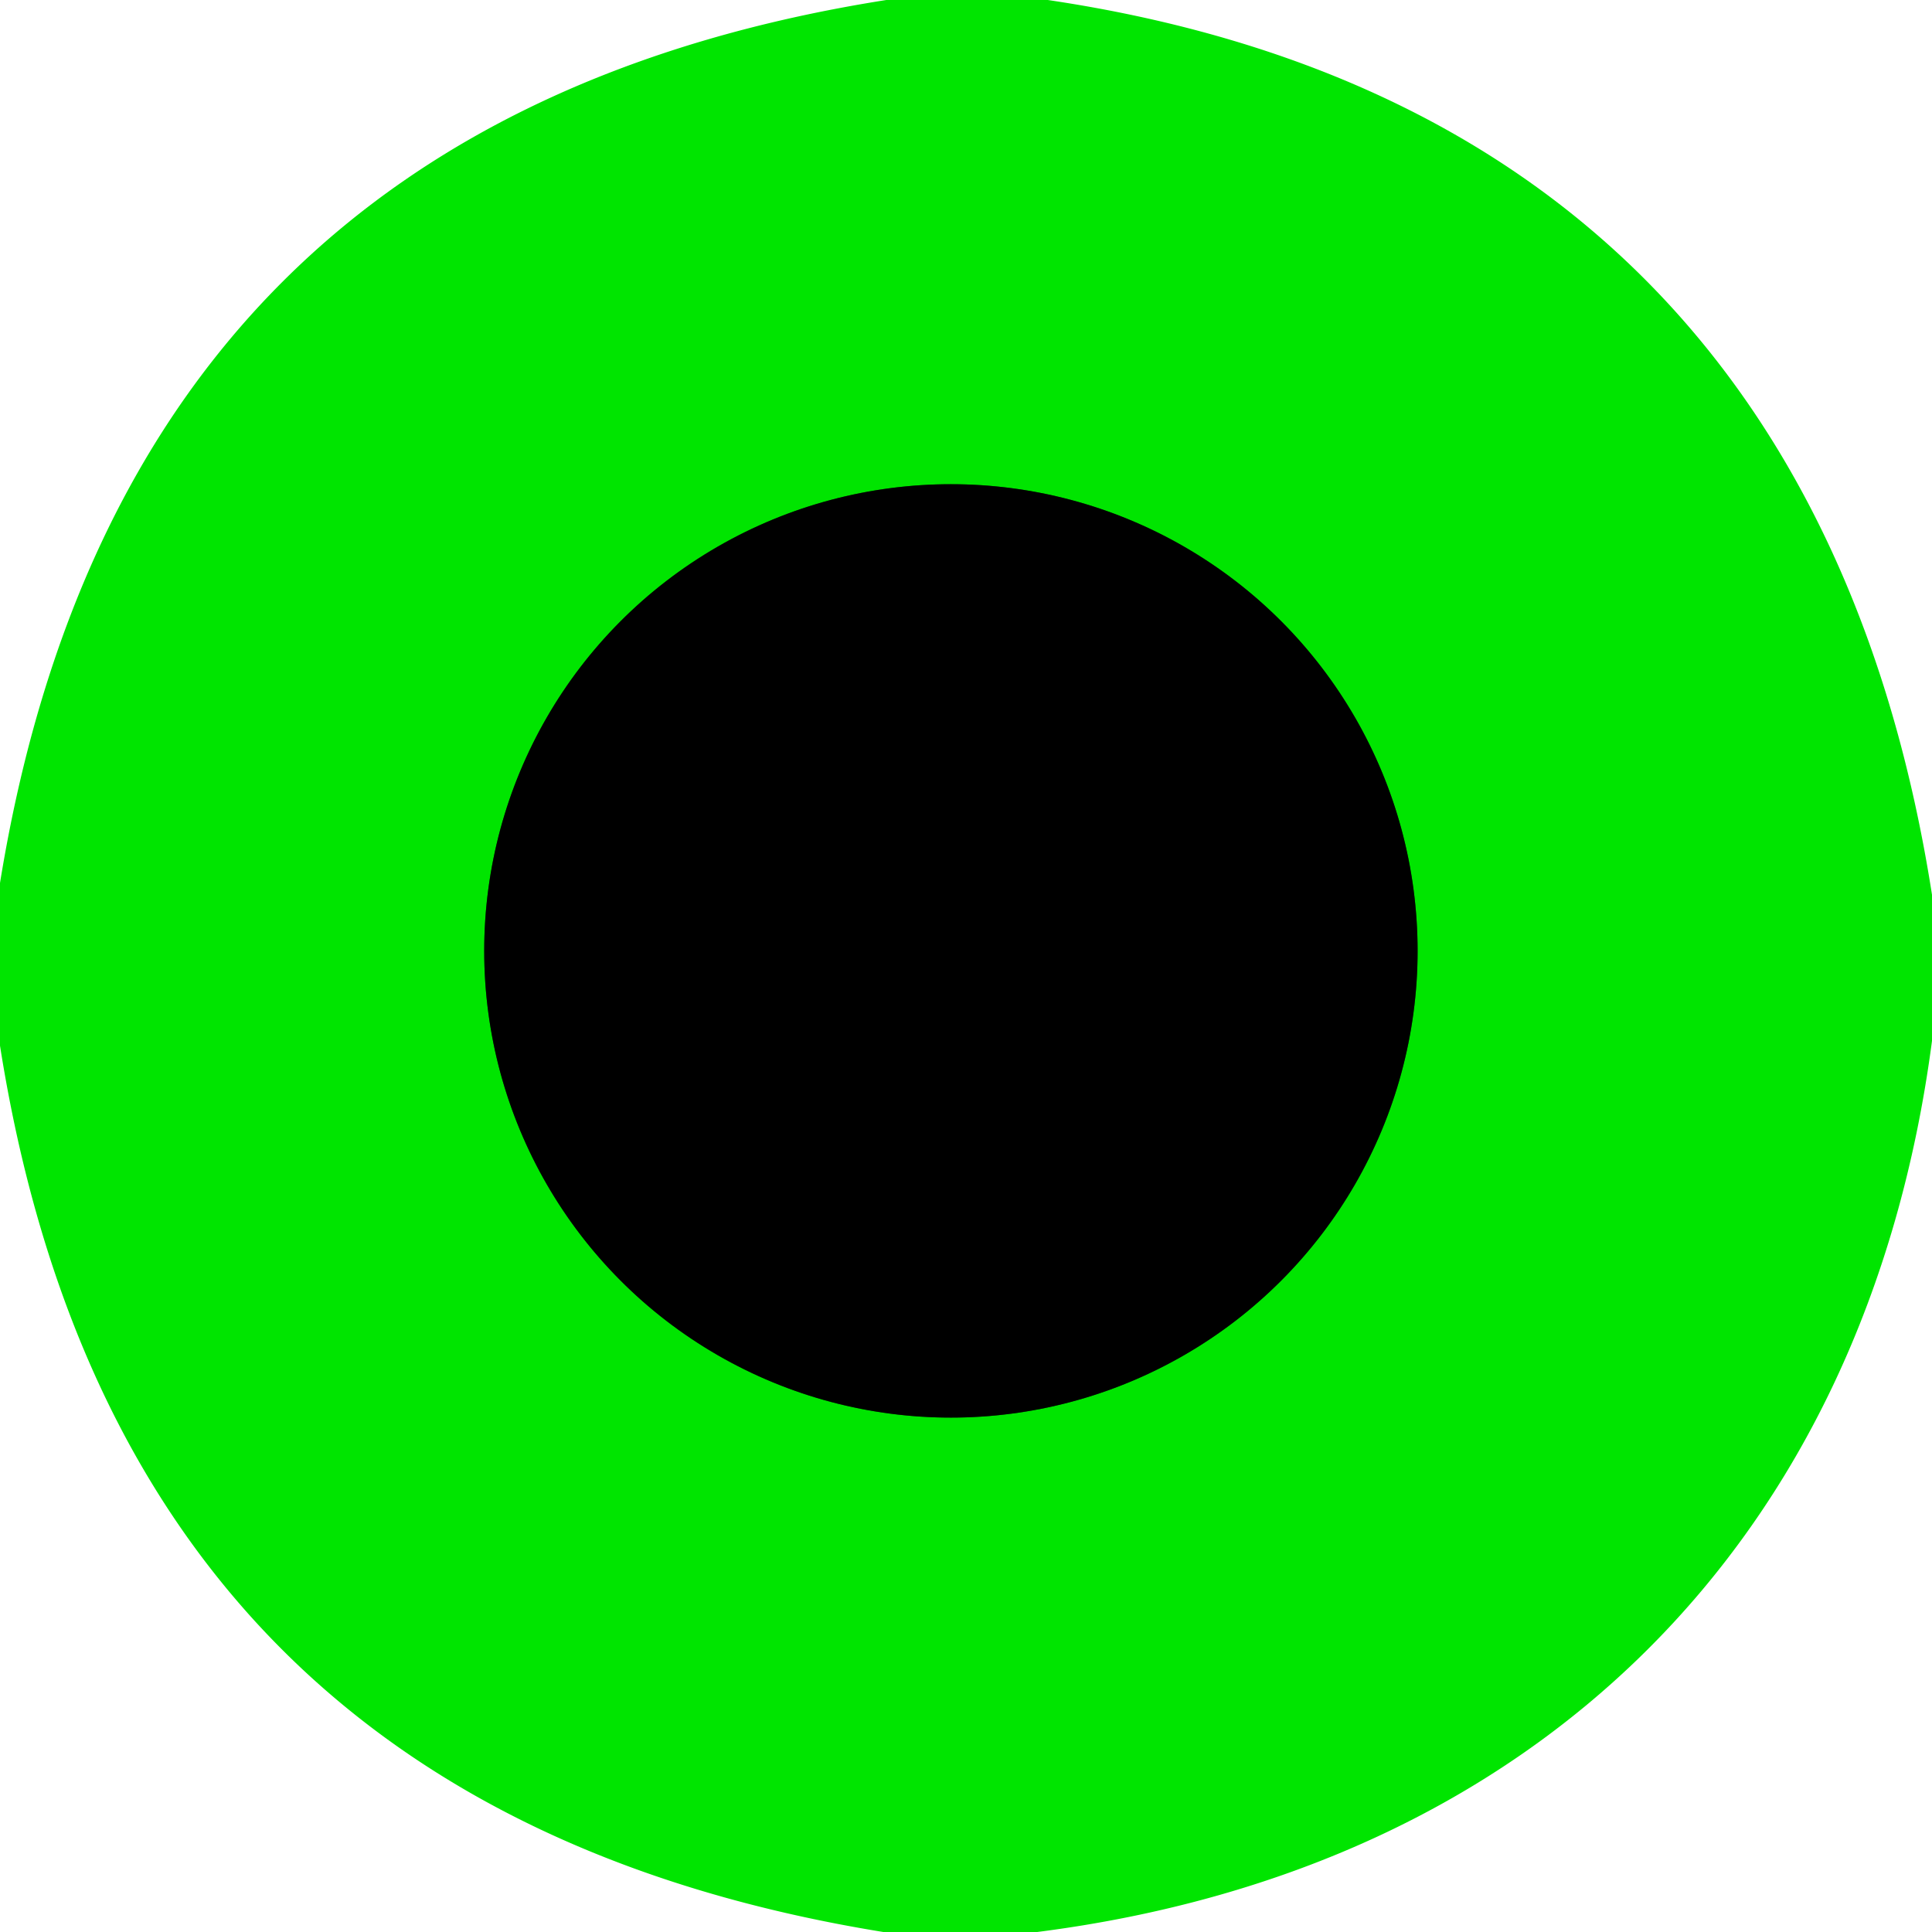
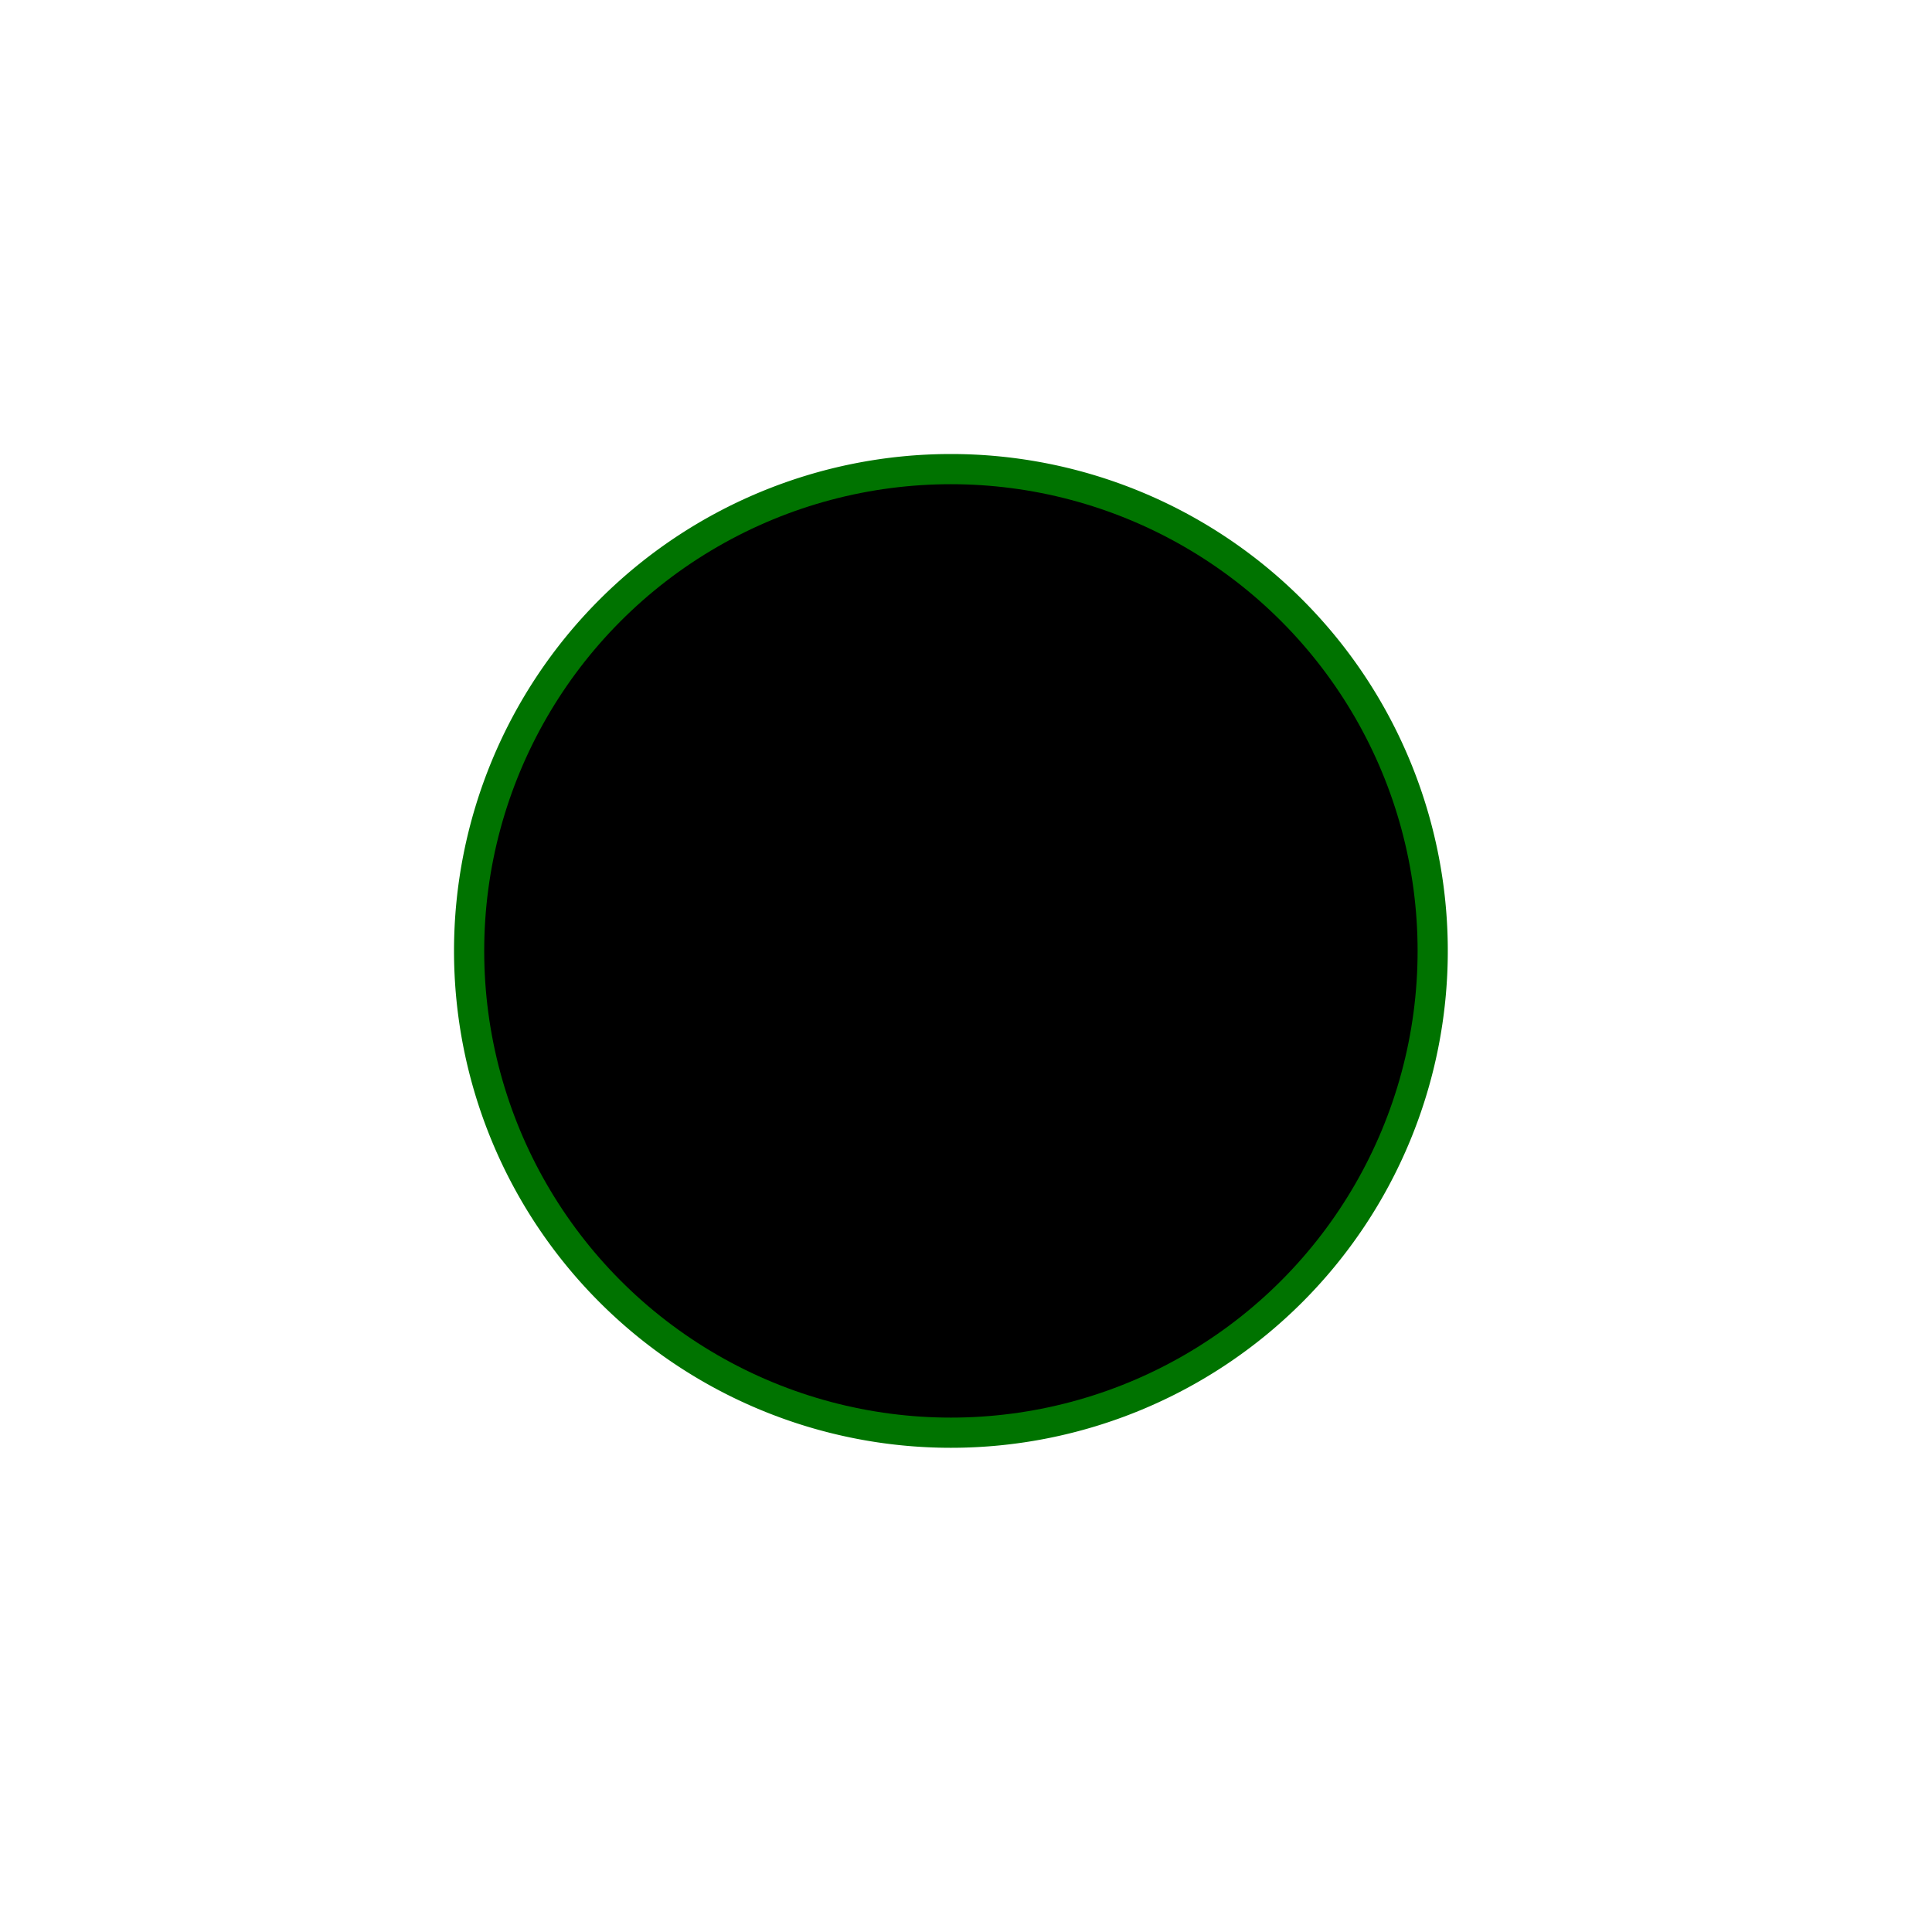
<svg xmlns="http://www.w3.org/2000/svg" version="1.1" viewBox="0.00 0.00 64.00 64.00">
  <path stroke="#007300" stroke-width="2.00" fill="none" stroke-linecap="butt" vector-effect="non-scaling-stroke" d="   M 46.96 31.50   A 15.46 15.46 0.0 0 0 31.50 16.04   A 15.46 15.46 0.0 0 0 16.04 31.50   A 15.46 15.46 0.0 0 0 31.50 46.96   A 15.46 15.46 0.0 0 0 46.96 31.50" />
-   <path fill="#00e500" d="   M 29.36 0.00   L 34.71 0.00   C 51.63 2.51 61.38 12.90 64.00 29.64   L 64.00 34.48   C 61.82 51.06 50.87 61.89 34.36 64.00   L 29.26 64.00   Q 3.99 59.90 0.00 34.64   L 0.00 29.25   Q 4.10 3.98 29.36 0.00   Z   M 46.96 31.50   A 15.46 15.46 0.0 0 0 31.50 16.04   A 15.46 15.46 0.0 0 0 16.04 31.50   A 15.46 15.46 0.0 0 0 31.50 46.96   A 15.46 15.46 0.0 0 0 46.96 31.50   Z" />
  <circle fill="#000000" cx="31.50" cy="31.50" r="15.46" />
</svg>